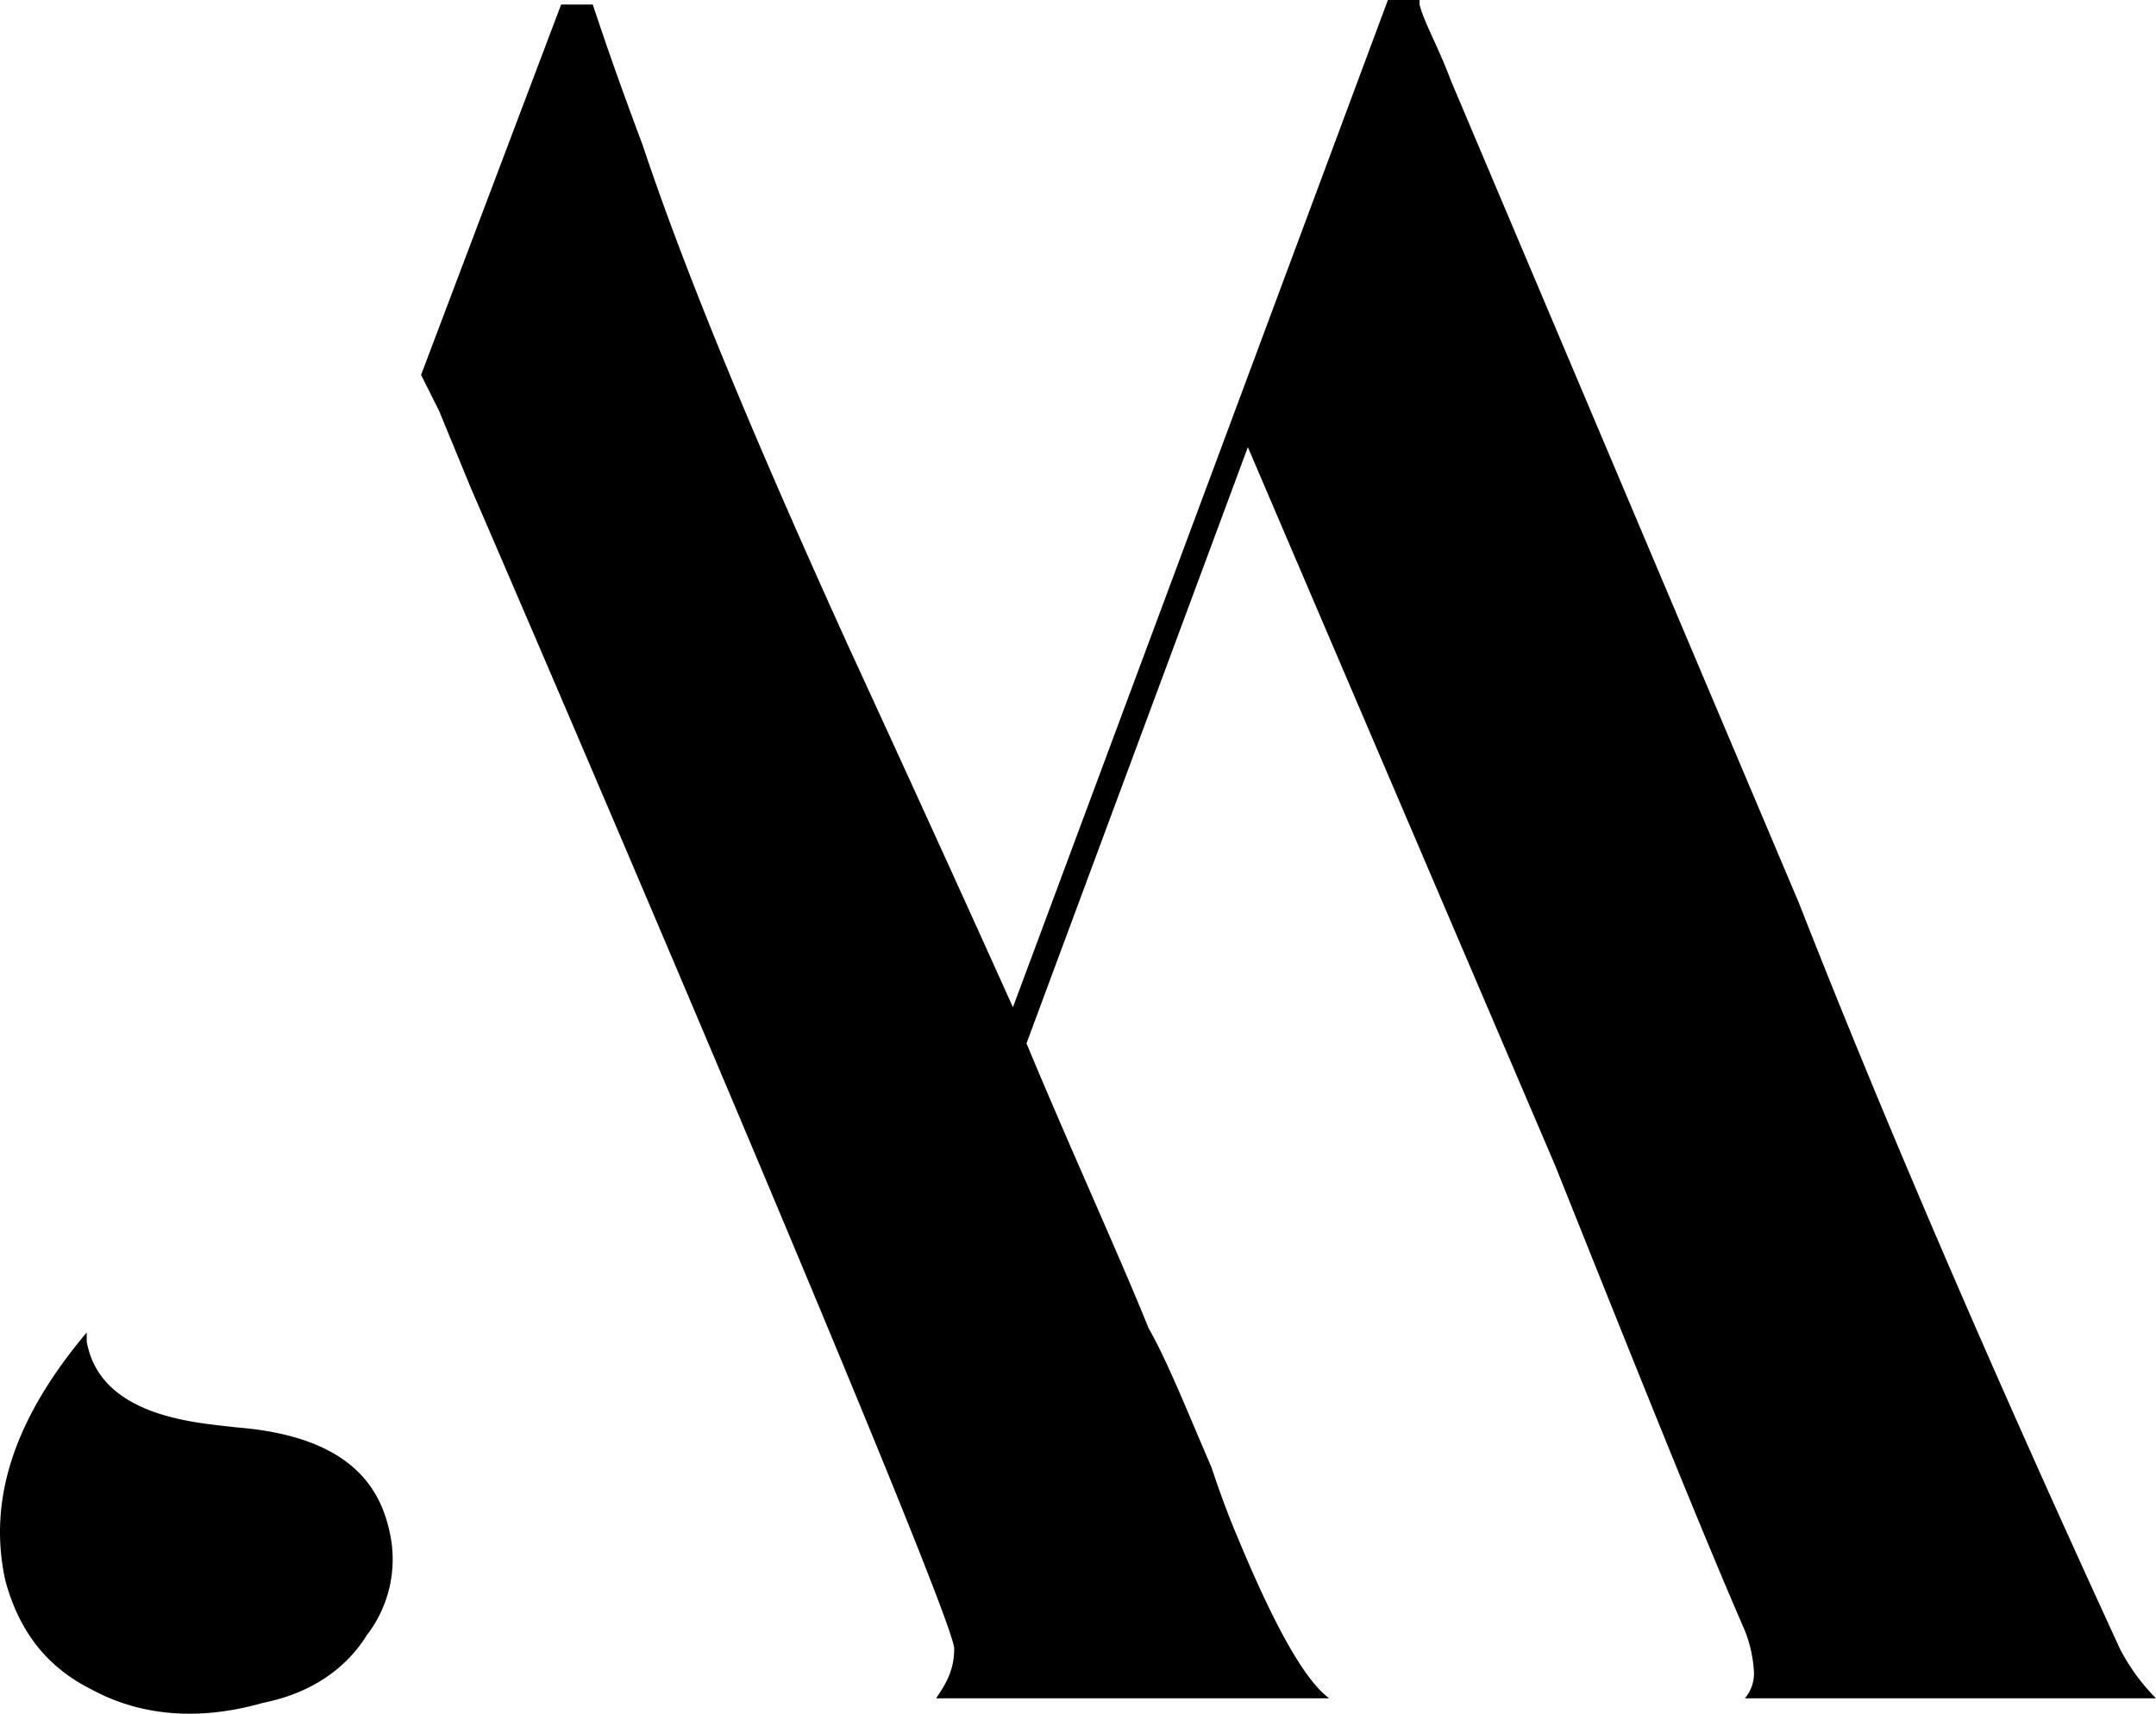
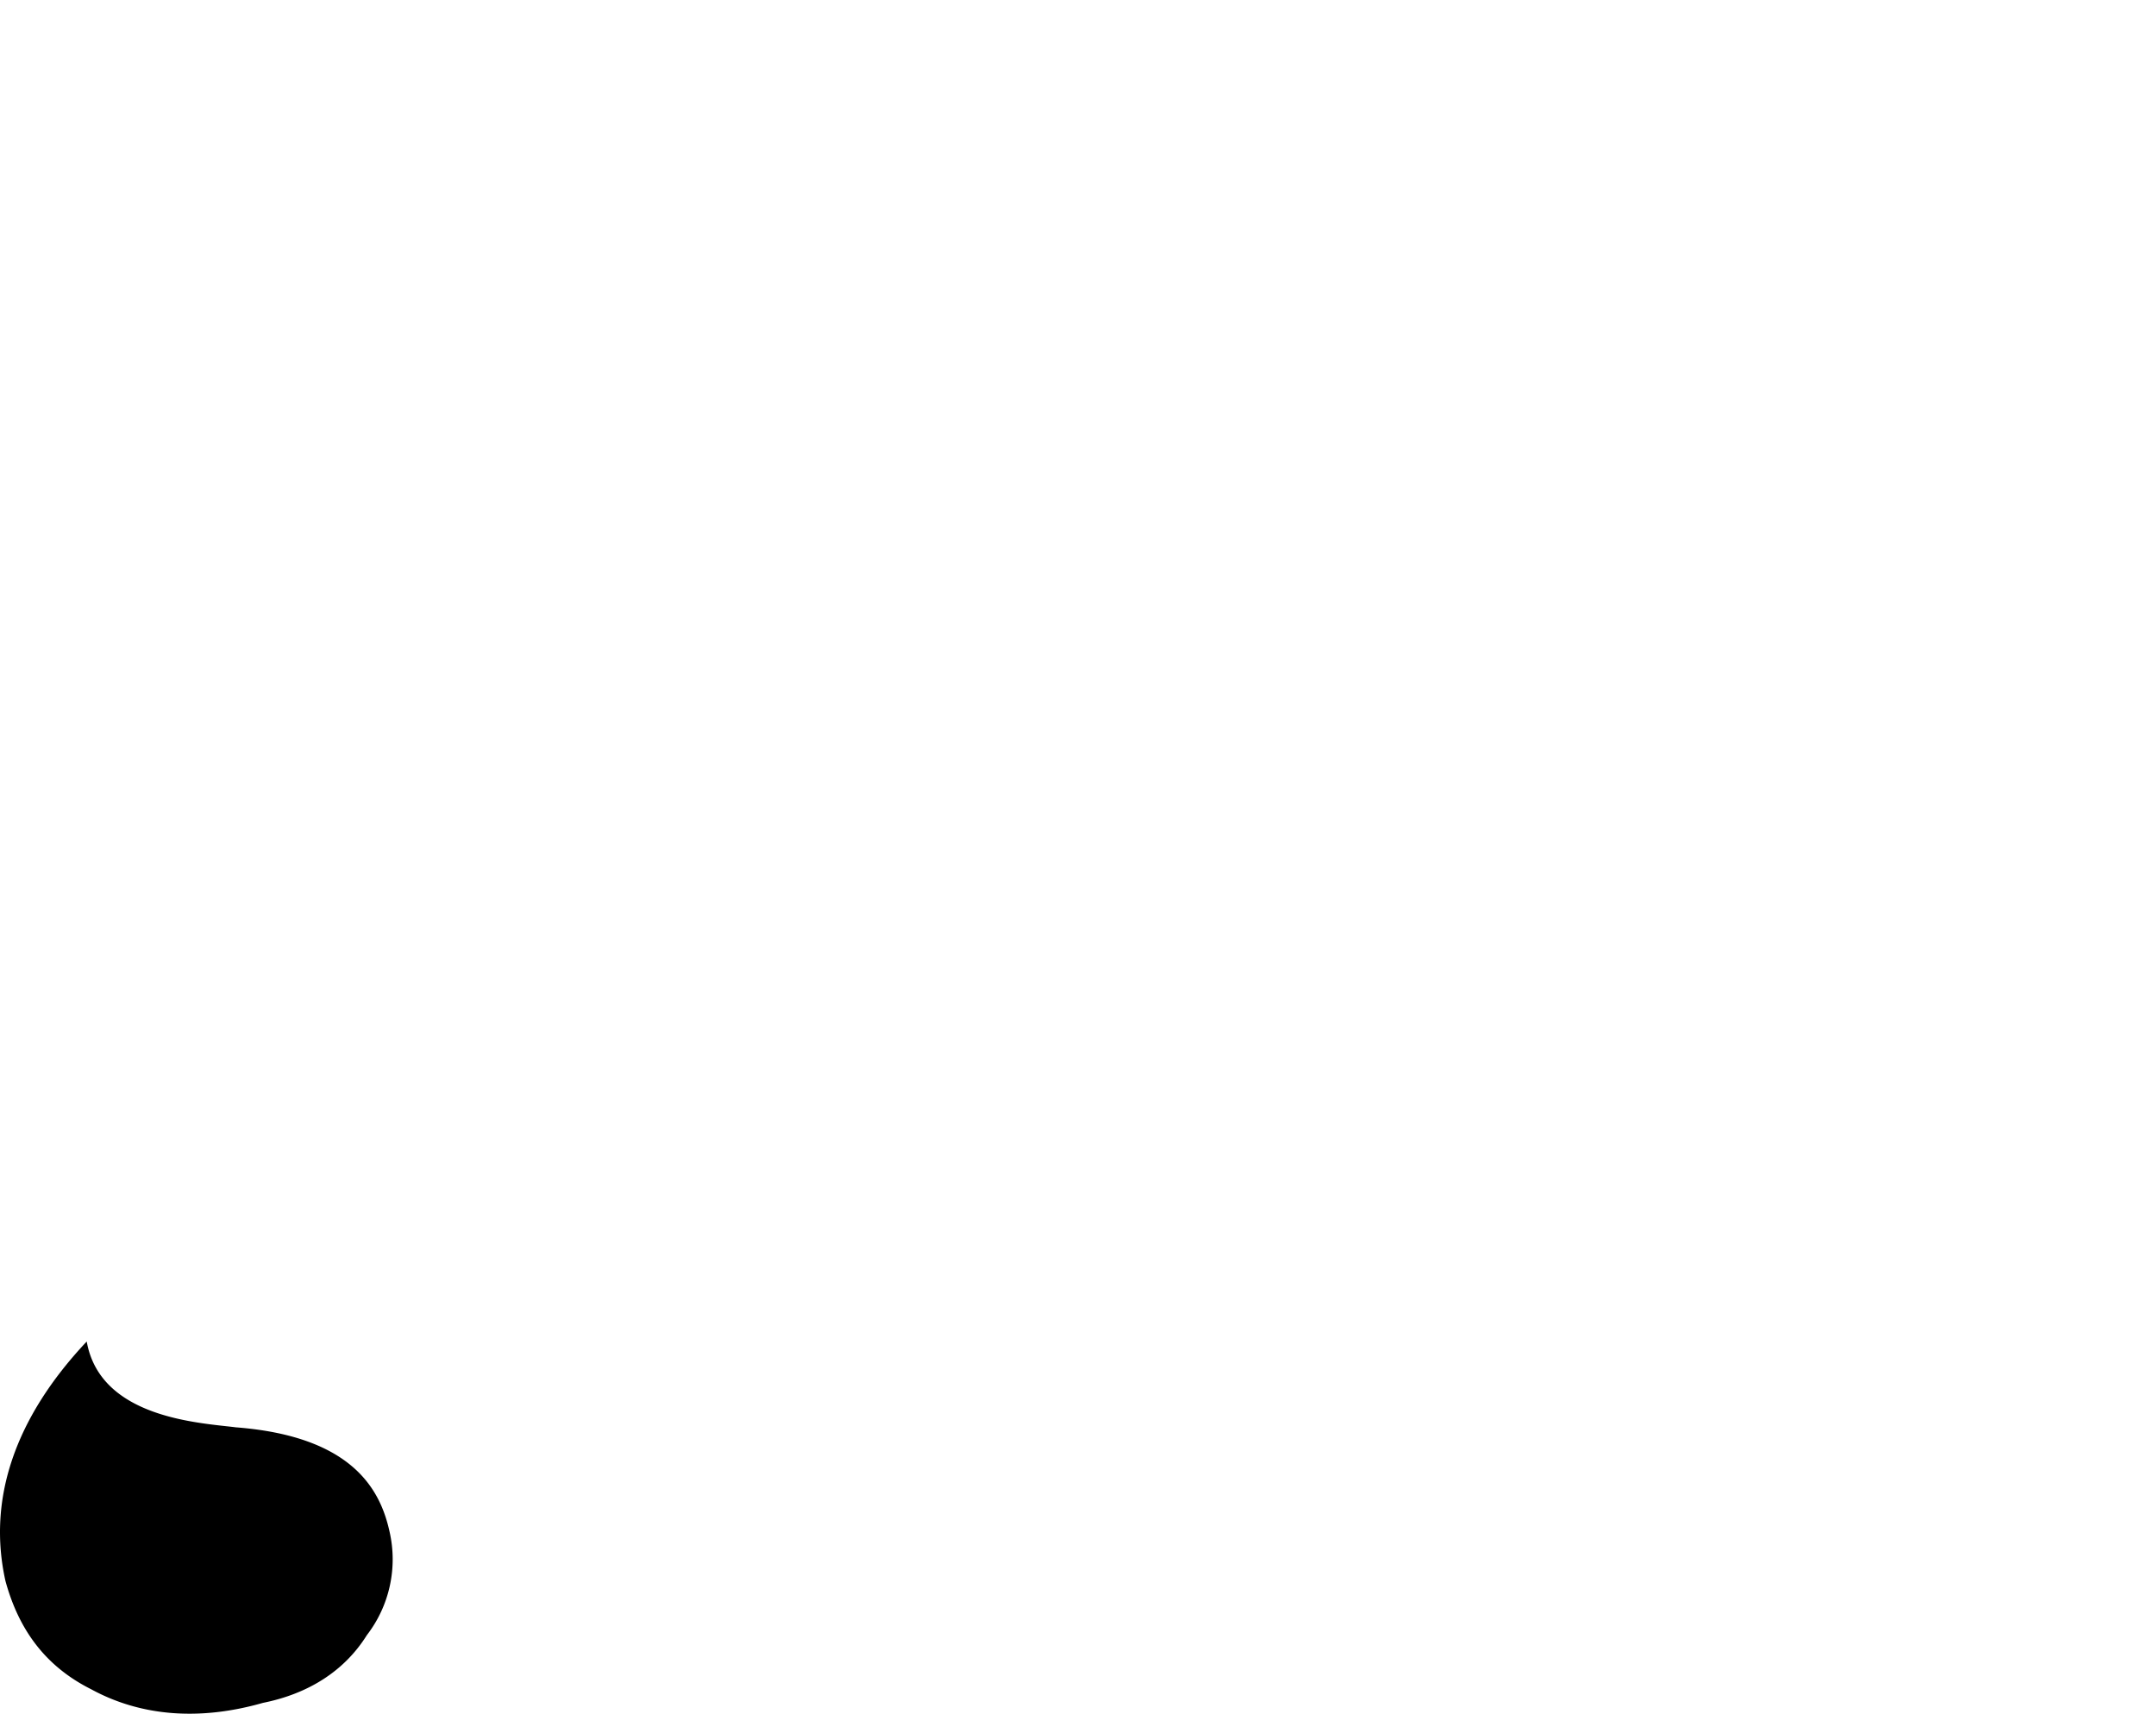
<svg xmlns="http://www.w3.org/2000/svg" width="285.436" height="226.938" viewBox="0 0 285.436 226.938">
  <g id="Ebene_1-2" transform="translate(-1.58 -0.5)">
-     <path id="Pfad_130" data-name="Pfad 130" d="M32.8,42.561c-4.785-.6-17.944-1.2-19.739-11.365V30C3.494,41.365-.095,52.131,2.3,62.9c1.794,6.58,5.383,11.365,11.365,14.356,6.58,3.589,14.356,4.187,22.73,1.794,5.981-1.2,10.767-4.187,13.757-8.972A16.449,16.449,0,0,0,53.14,56.319c-1.2-5.383-4.785-12.561-20.337-13.757" transform="translate(0 146.954)" />
-     <path id="Pfad_131" data-name="Pfad 131" d="M240.589,225.4a26.56,26.56,0,0,1-4.785-6.58c-17.346-37.683-31.7-71.18-42.469-98.694L147.278,11.267c-1.794-4.785-3.589-7.776-4.187-10.169V.5H138.9L89.257,133.887C78.491,109.961,67.724,86.633,67.724,86.633,55.761,60.315,46.191,37.585,40.209,19.641,36.62,10.07,34.826,4.687,33.63,1.1H29.443L10.9,50.146l2.393,4.785h0L17.48,65.1c19.141,44.263,64,149.537,64,153.724,0,2.991-1.2,4.785-2.393,6.58h52.039c-2.393-1.794-5.981-6.58-11.963-20.935-1.794-4.187-2.991-7.776-3.589-9.57-3.589-8.374-5.981-14.356-8.374-18.543-3.589-8.972-10.169-23.328-16.15-37.683l29.309-78.956,40.674,95.106c10.767,26.917,19.141,47.852,25.122,61.609a17.464,17.464,0,0,1,1.2,5.383,5.056,5.056,0,0,1-1.2,3.589Z" transform="translate(46.427)" />
+     <path id="Pfad_130" data-name="Pfad 130" d="M32.8,42.561c-4.785-.6-17.944-1.2-19.739-11.365C3.494,41.365-.095,52.131,2.3,62.9c1.794,6.58,5.383,11.365,11.365,14.356,6.58,3.589,14.356,4.187,22.73,1.794,5.981-1.2,10.767-4.187,13.757-8.972A16.449,16.449,0,0,0,53.14,56.319c-1.2-5.383-4.785-12.561-20.337-13.757" transform="translate(0 146.954)" />
  </g>
</svg>